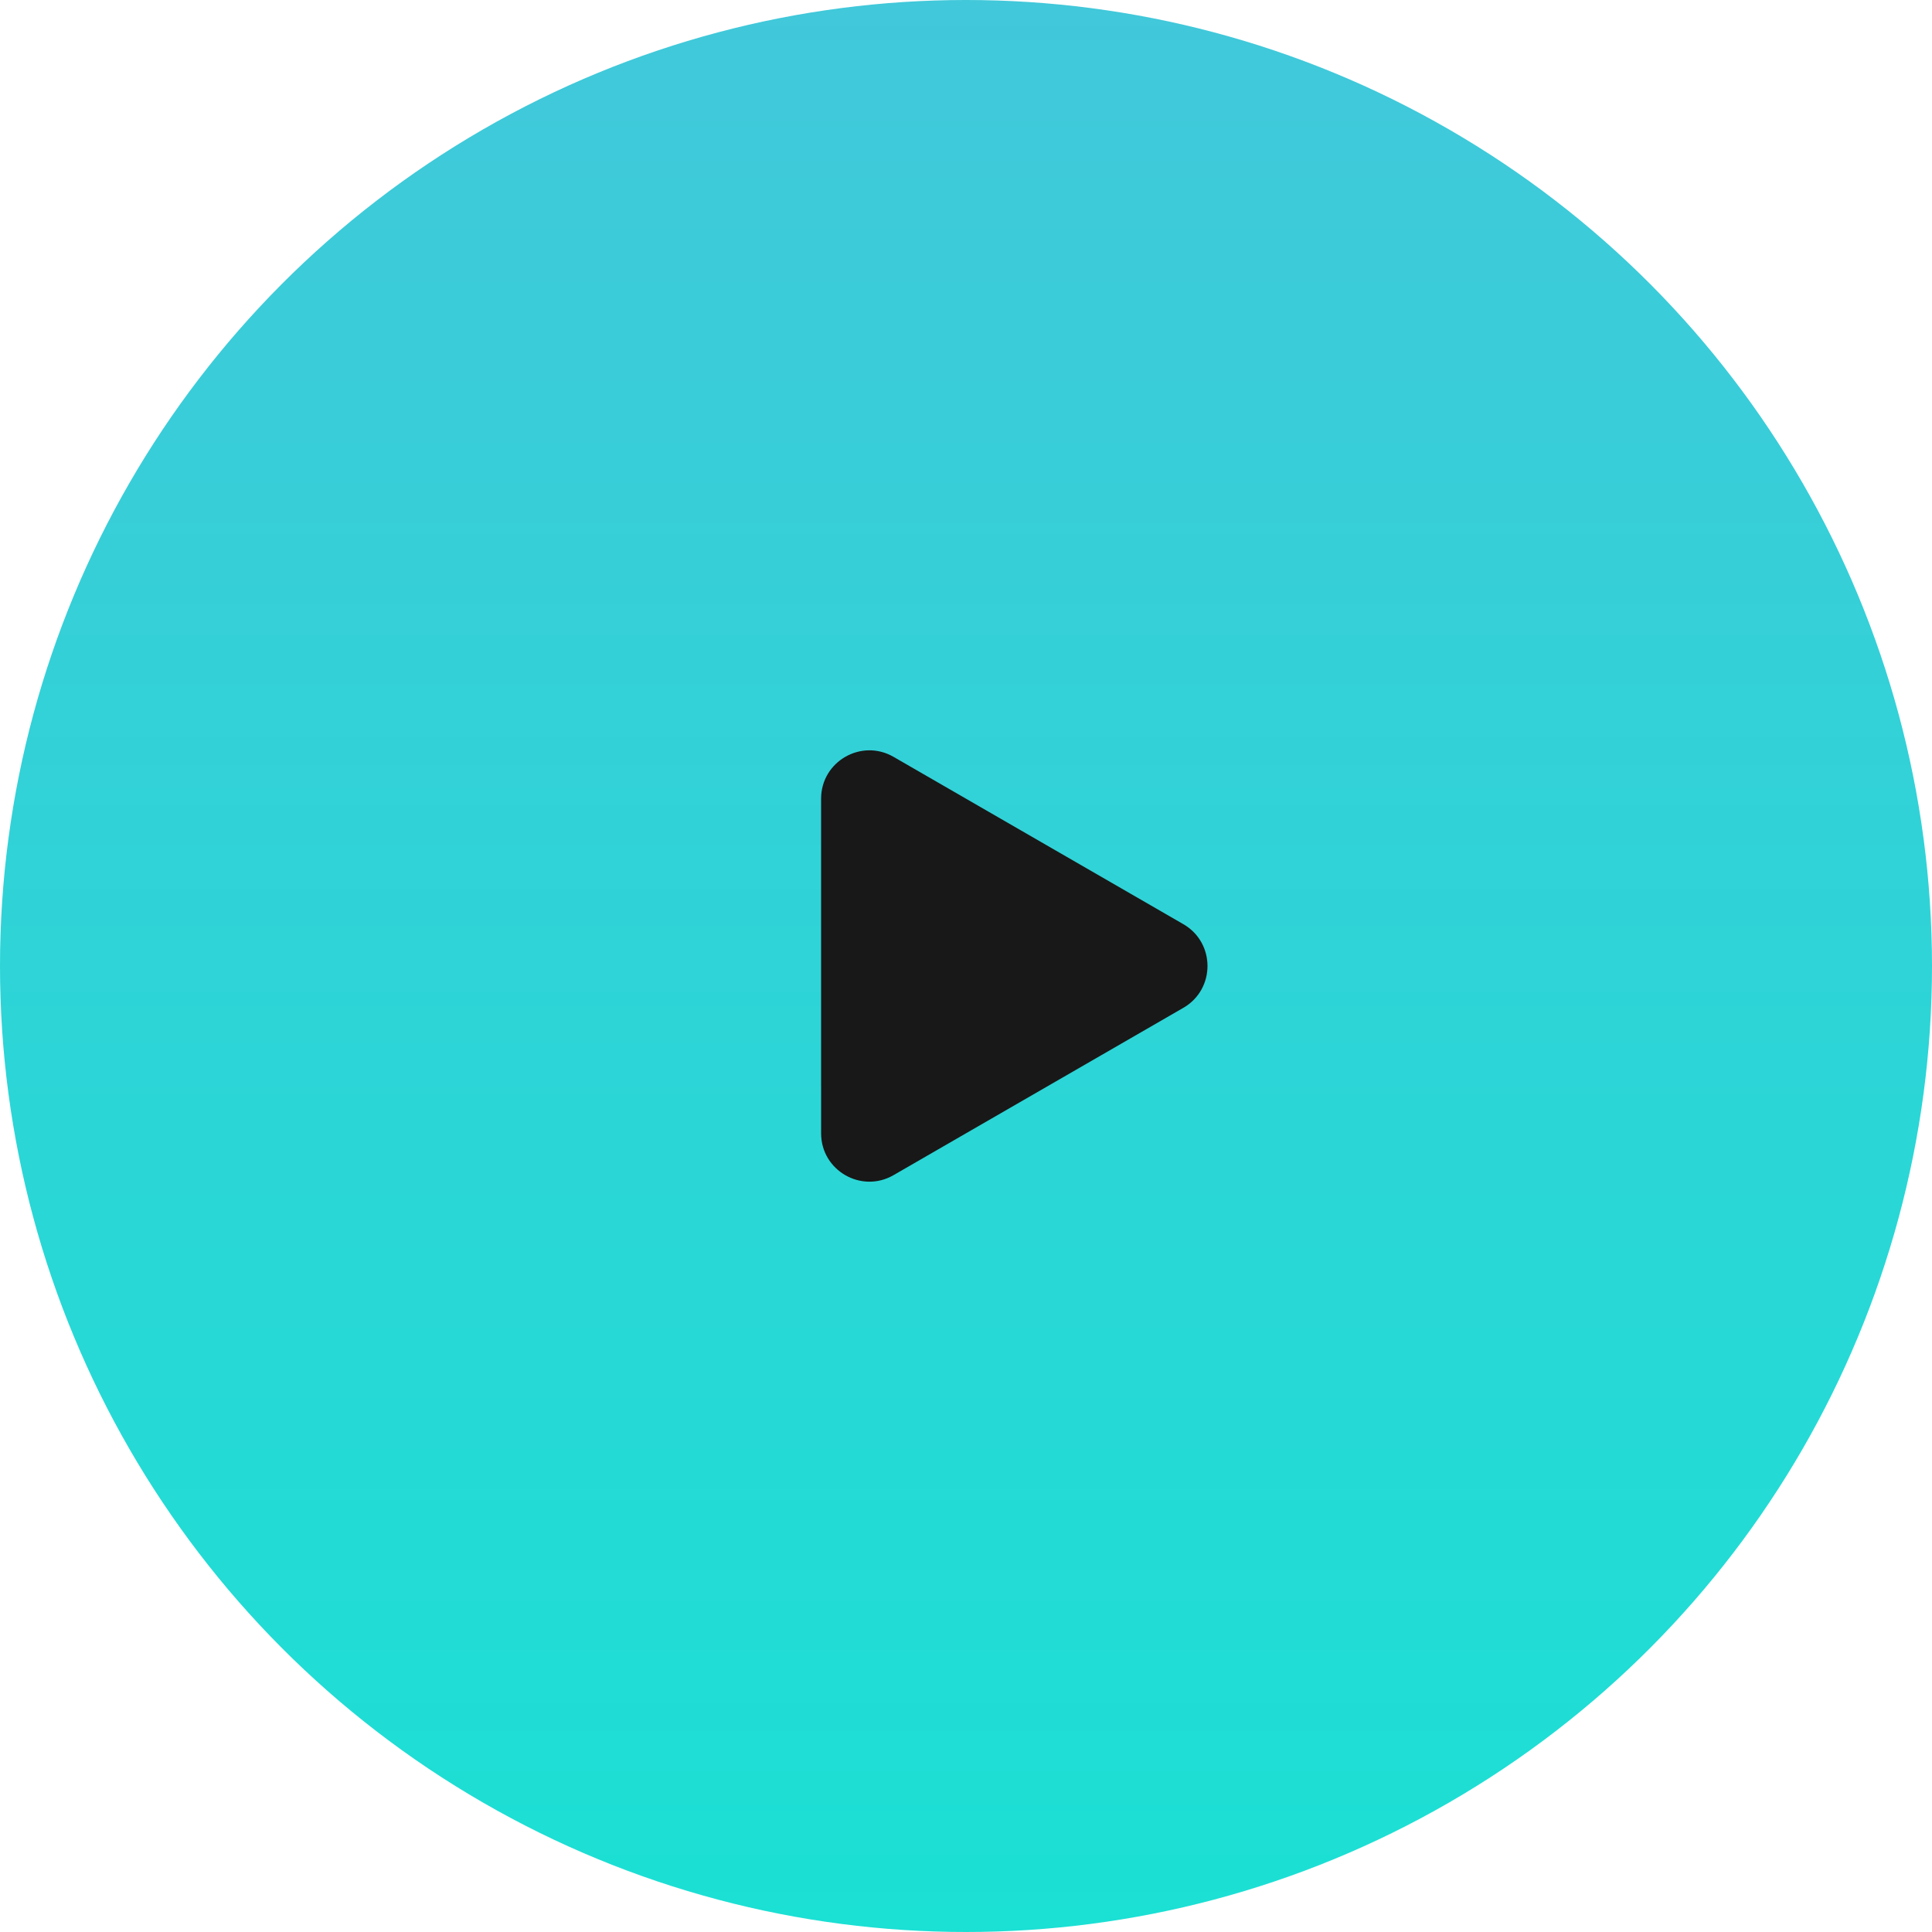
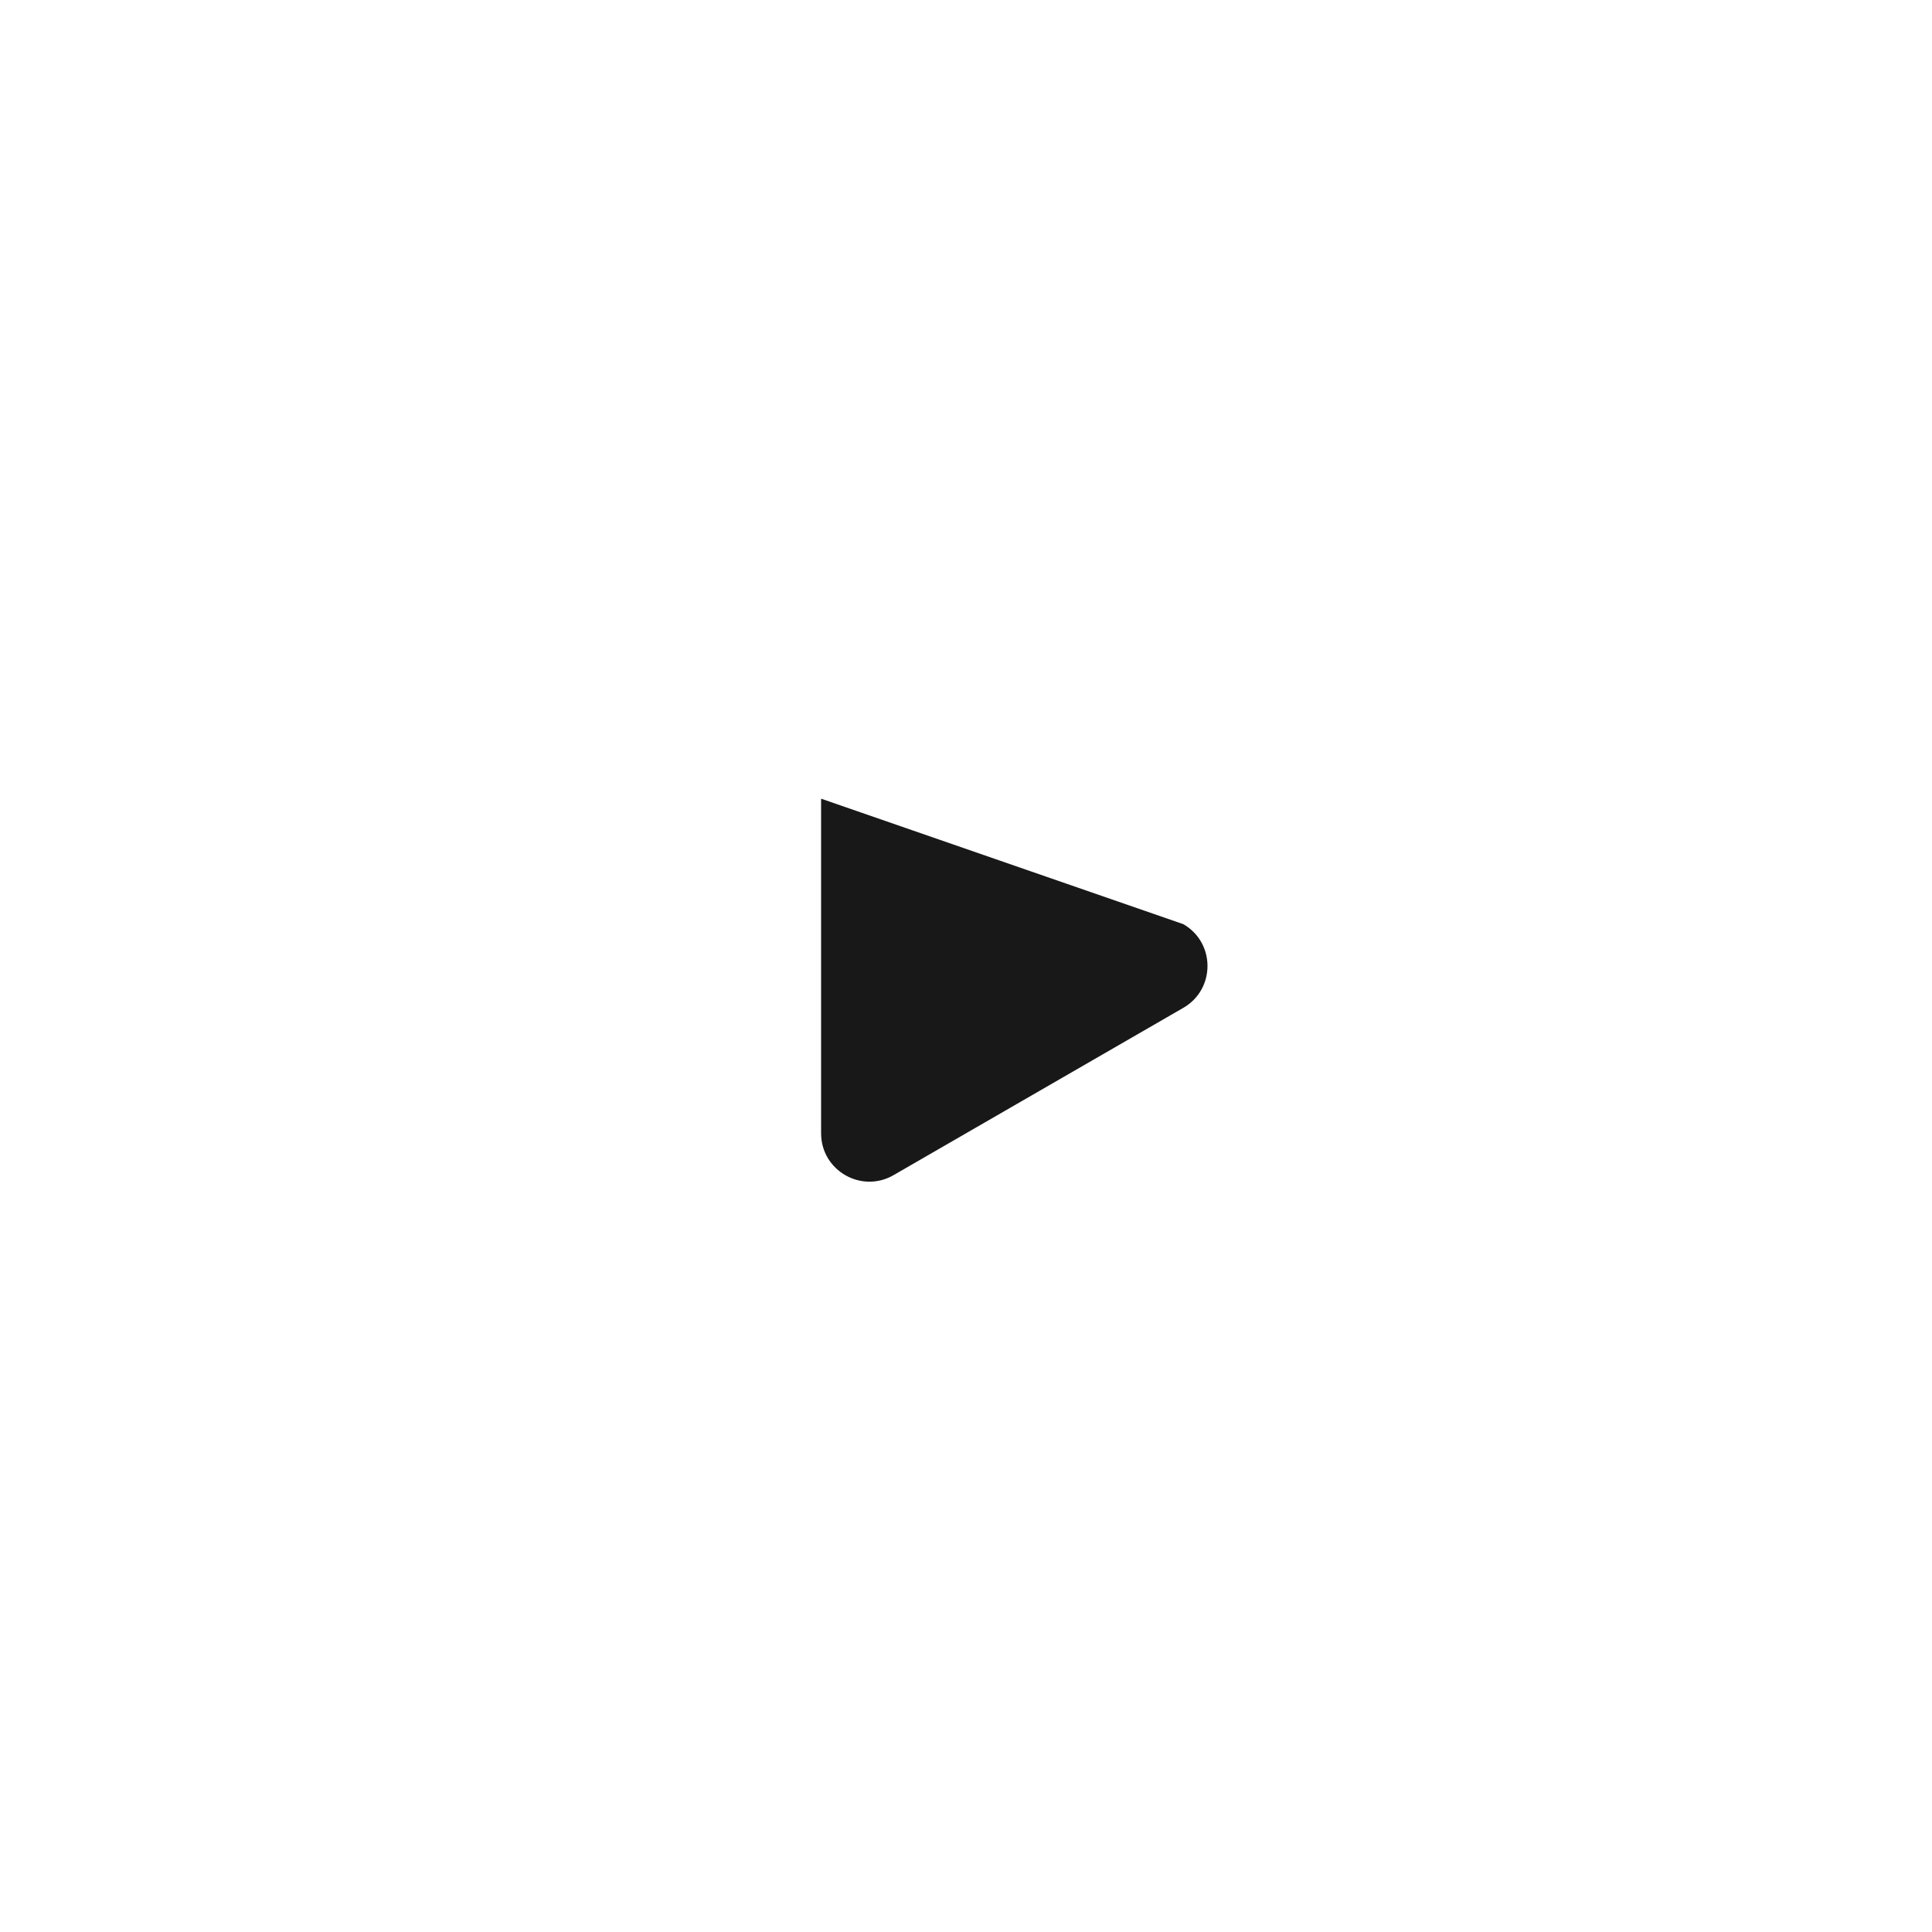
<svg xmlns="http://www.w3.org/2000/svg" width="80" height="80" viewBox="0 0 80 80" fill="none">
-   <circle cx="40" cy="40" r="40" fill="url(#paint0_linear_44_197)" />
-   <path d="M49 38.268C50.333 39.038 50.333 40.962 49 41.732L37 48.66C35.667 49.43 34 48.468 34 46.928L34 33.072C34 31.532 35.667 30.57 37 31.34L49 38.268Z" fill="#181818" />
+   <path d="M49 38.268C50.333 39.038 50.333 40.962 49 41.732L37 48.66C35.667 49.43 34 48.468 34 46.928L34 33.072L49 38.268Z" fill="#181818" />
  <defs>
    <linearGradient id="paint0_linear_44_197" x1="40" y1="0" x2="40" y2="80" gradientUnits="userSpaceOnUse">
      <stop stop-color="#41C8DA" />
      <stop offset="1" stop-color="#1BE0D4" />
    </linearGradient>
  </defs>
</svg>